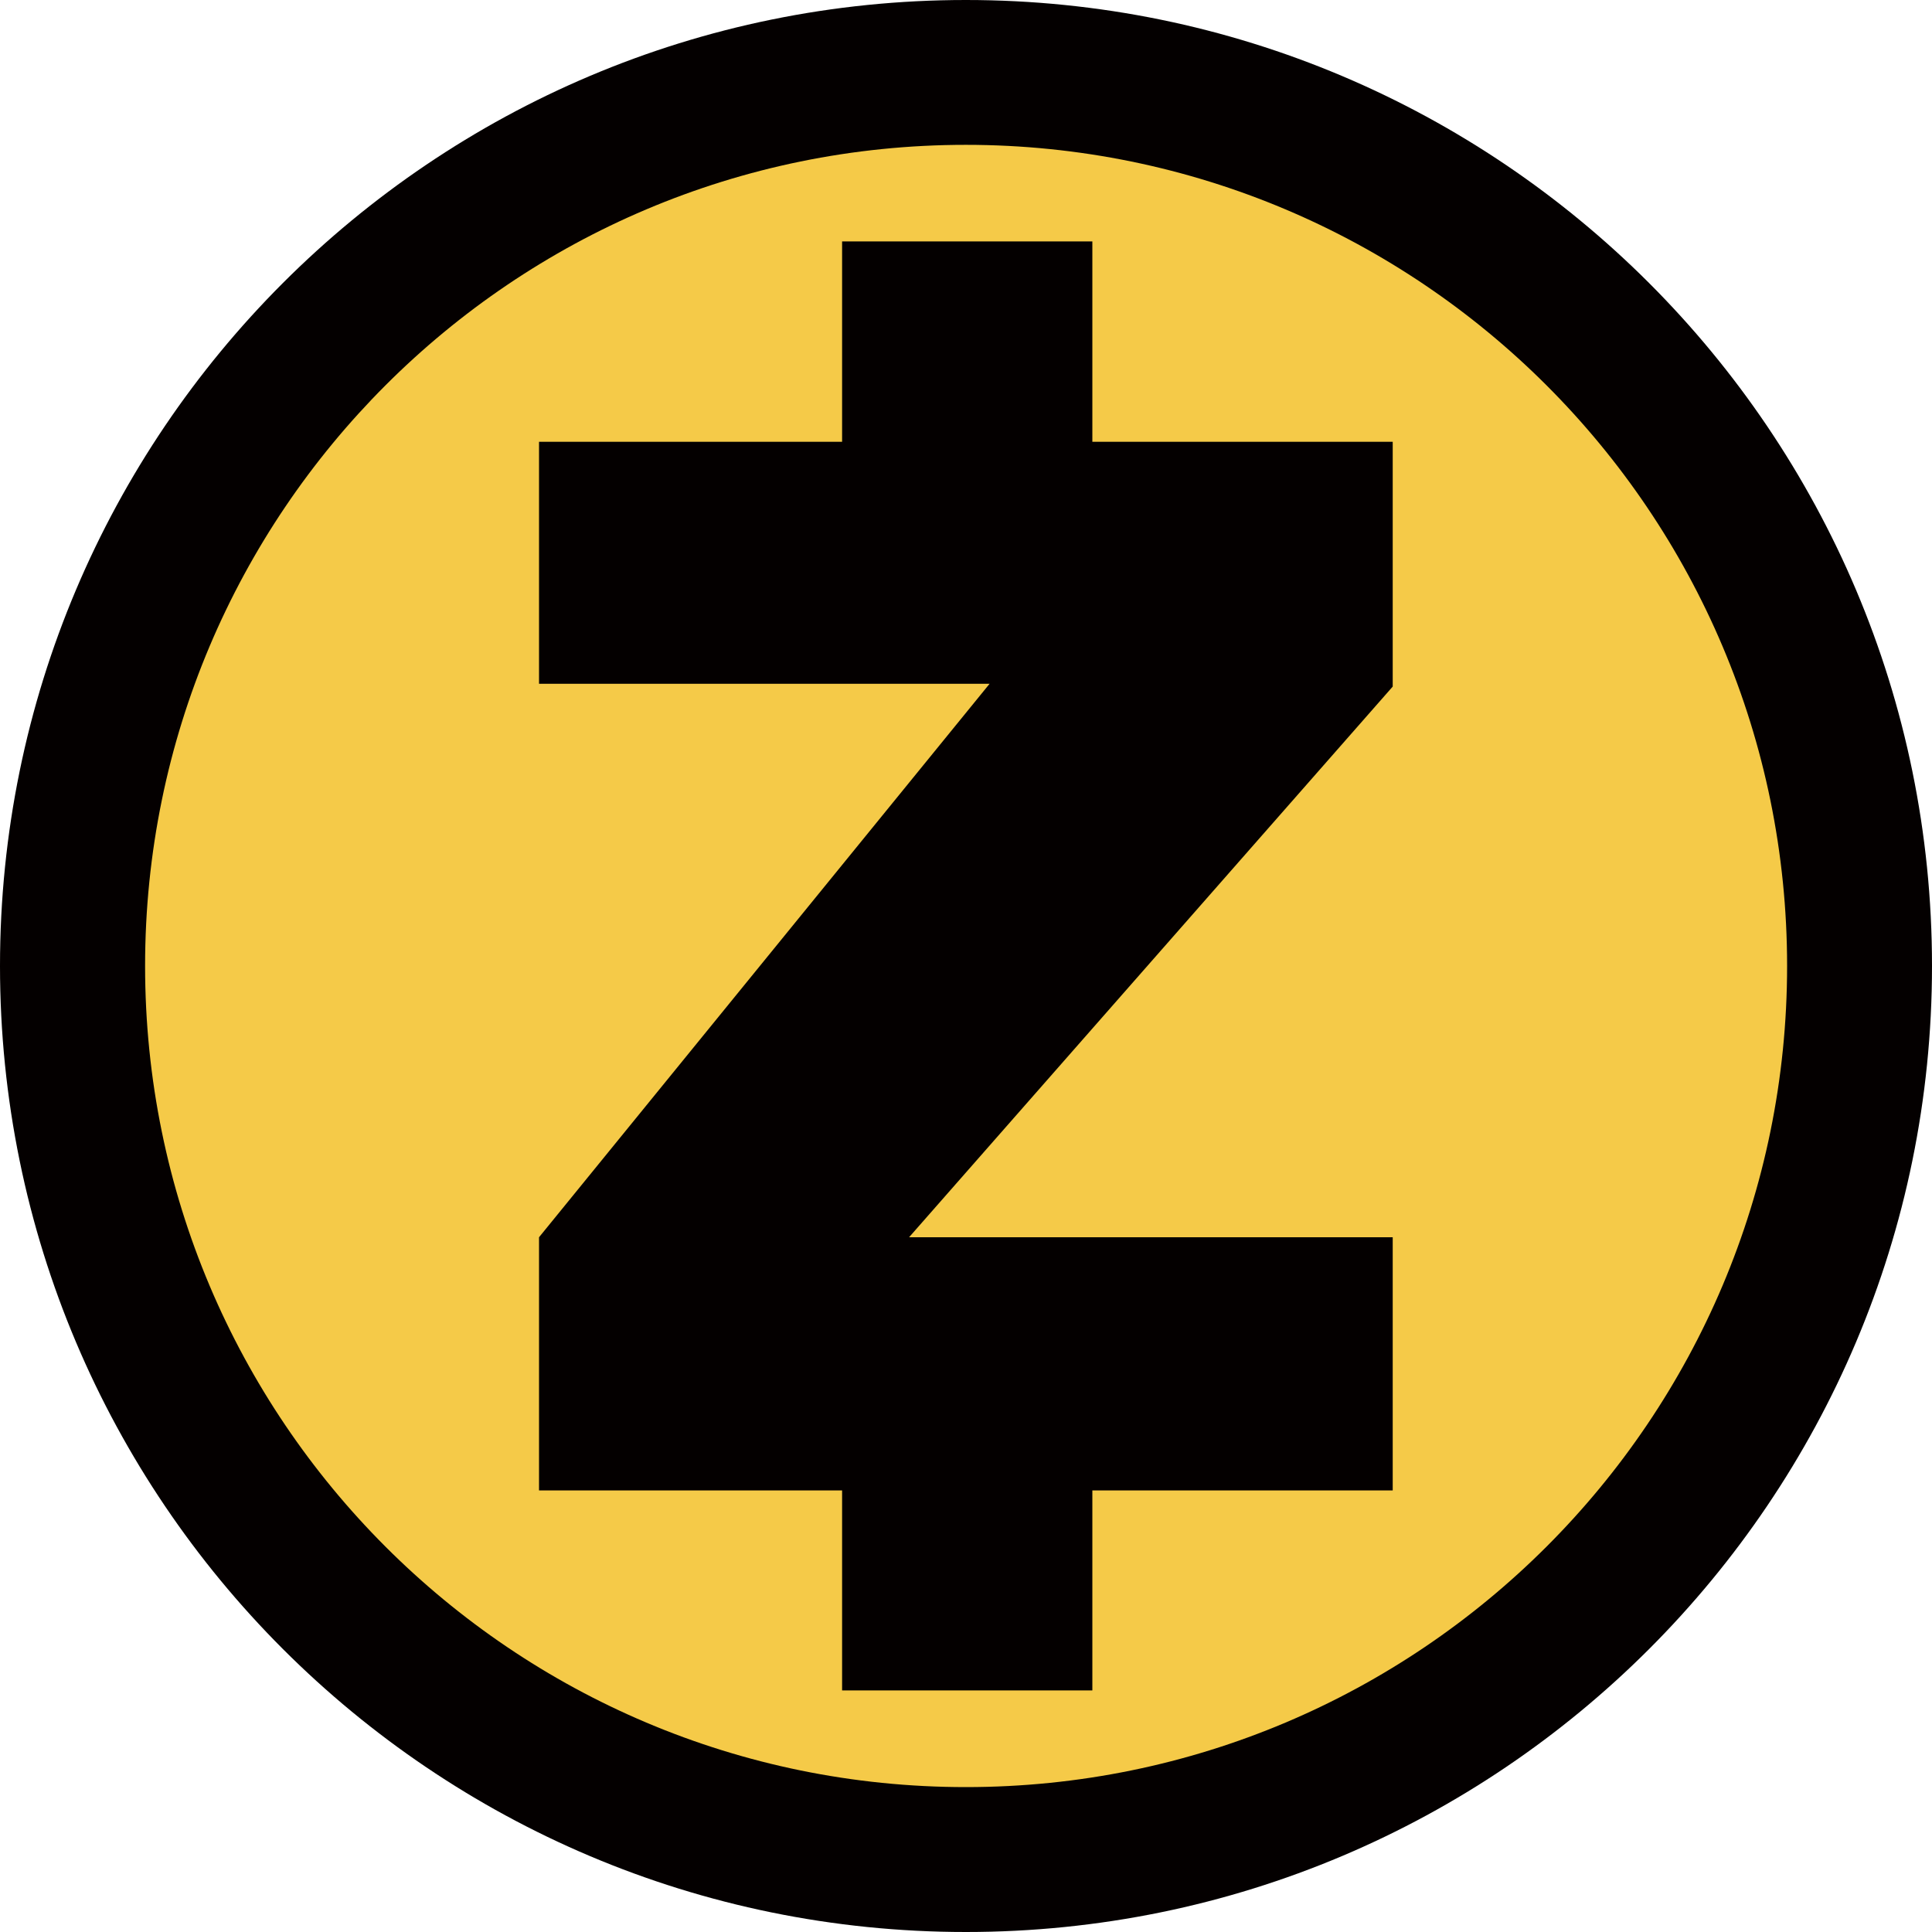
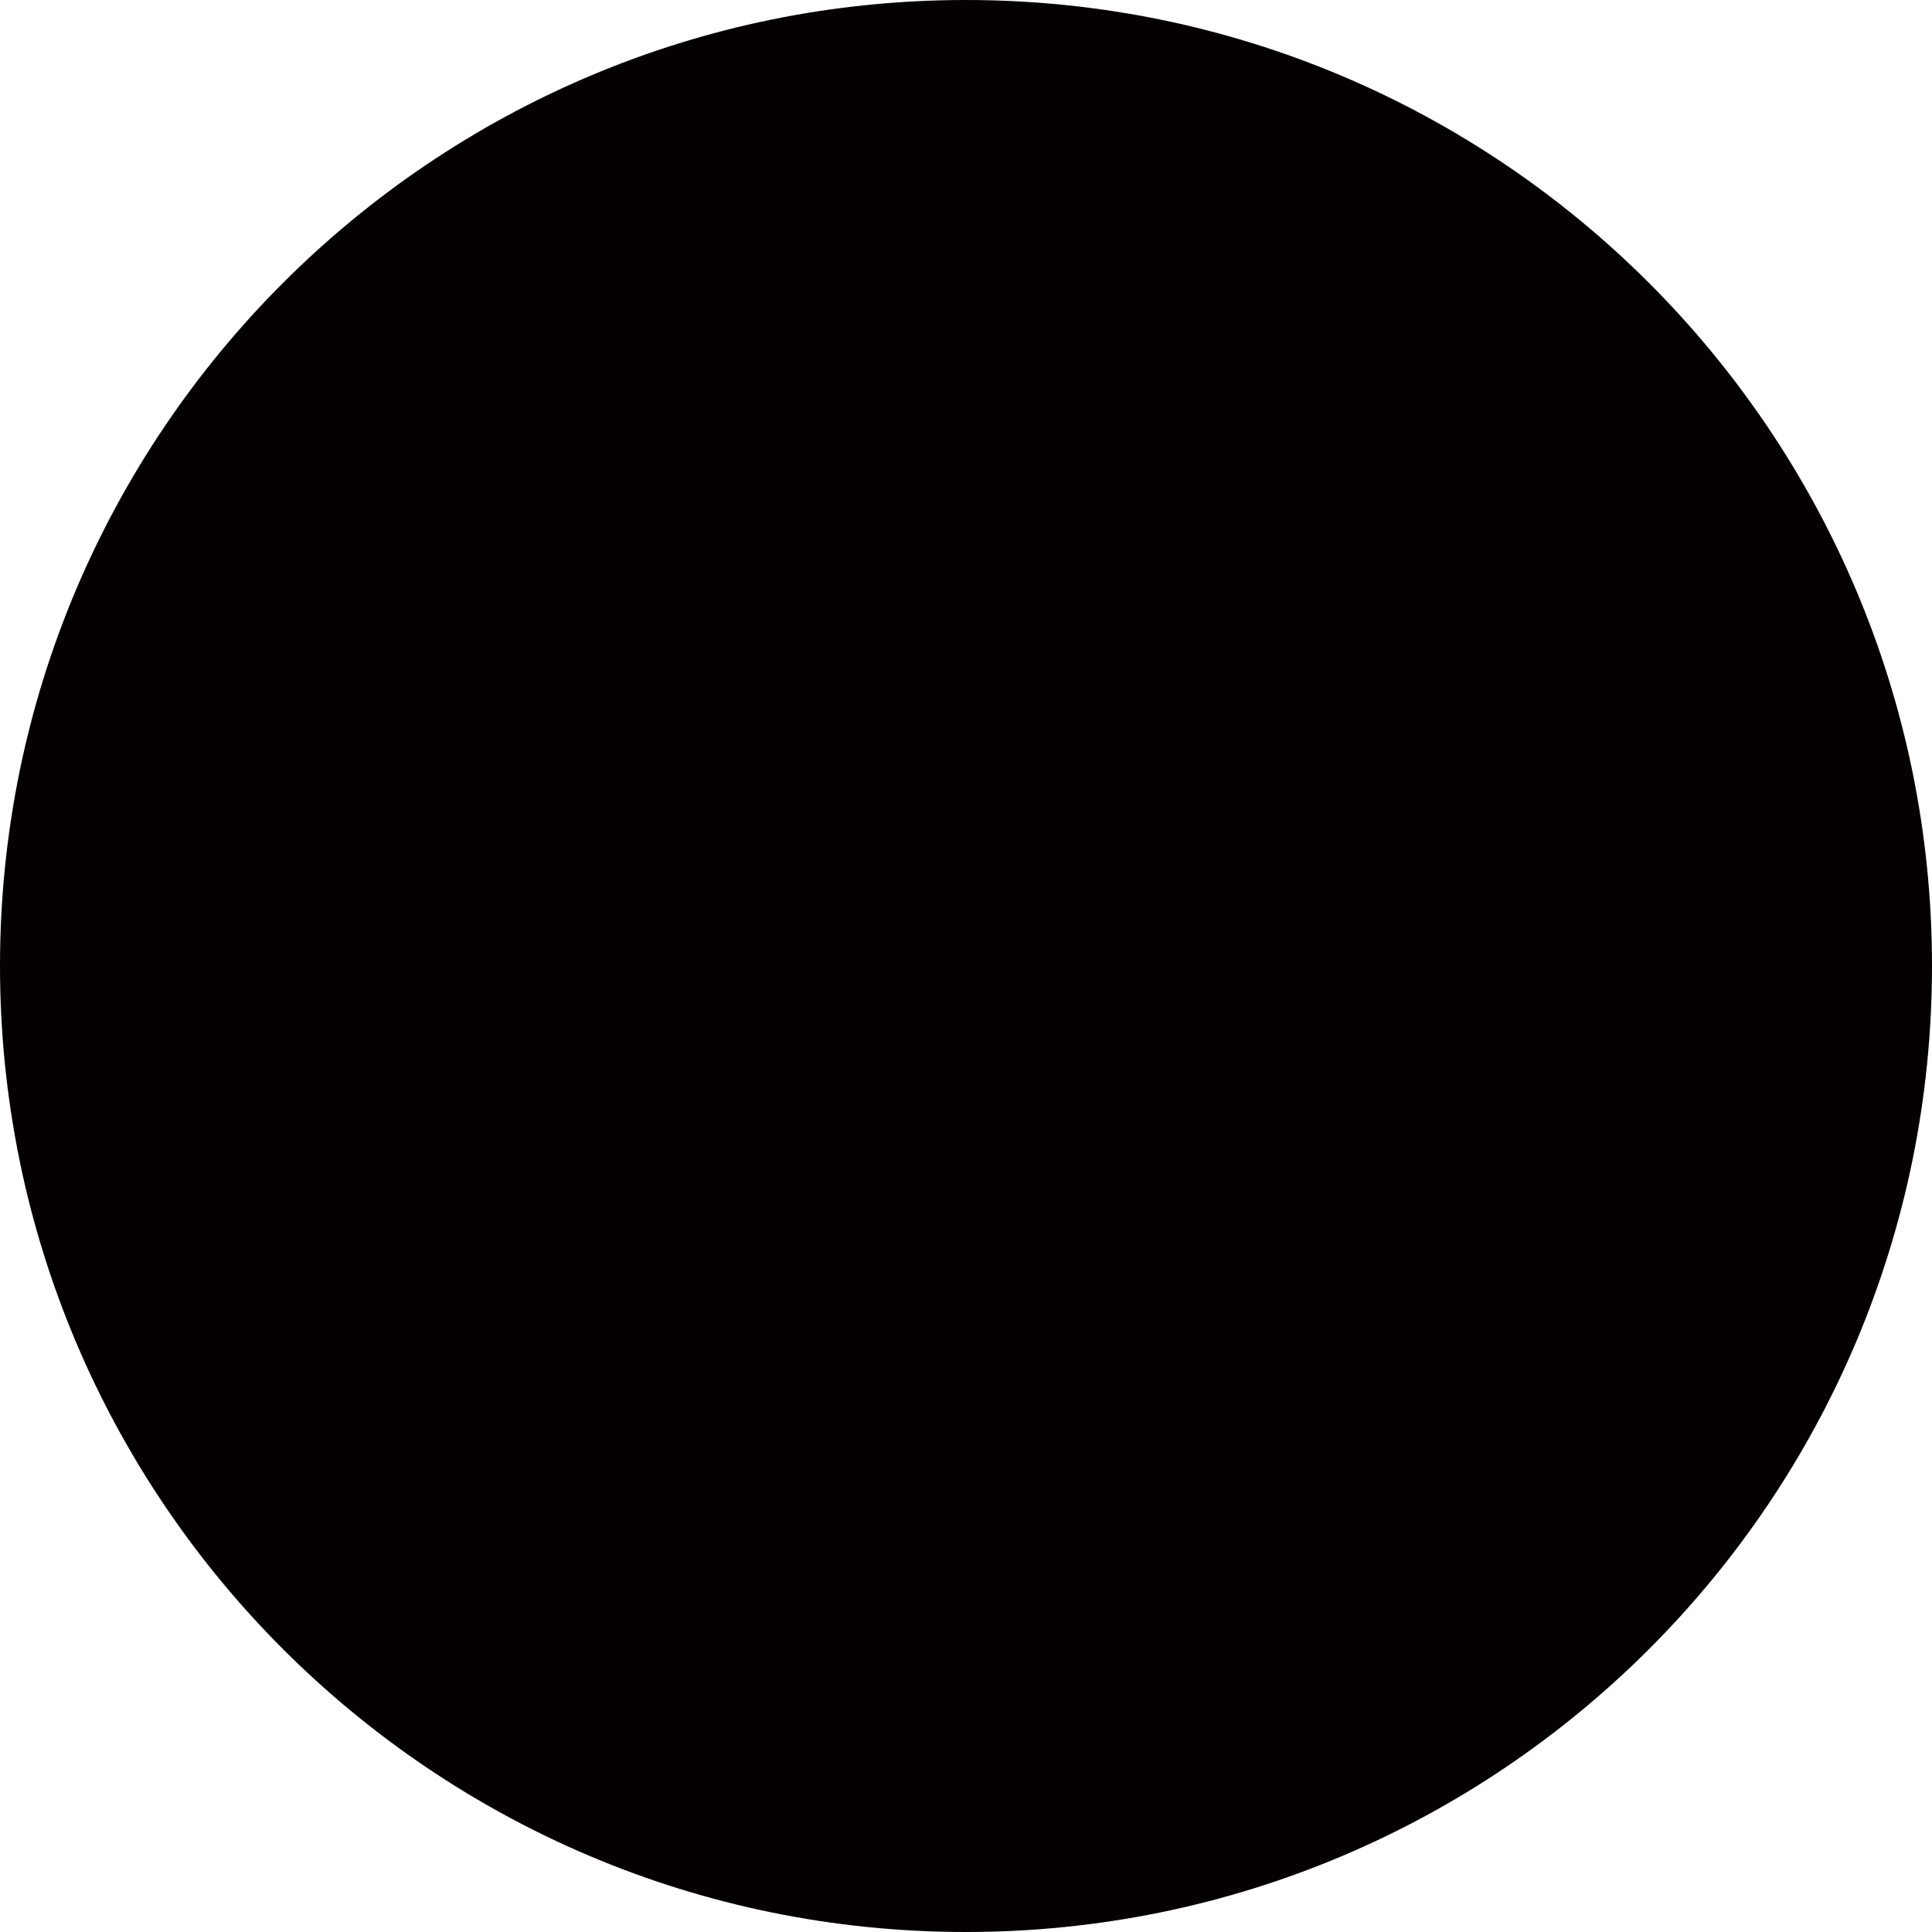
<svg xmlns="http://www.w3.org/2000/svg" version="1.1" x="0px" y="0px" width="30px" height="30px" viewBox="0 0 30 30" enable-background="new 0 0 30 30" xml:space="preserve">
  <defs>
</defs>
  <path fill="#040000" d="M30,14.999C30,23.285,23.285,30,14.998,30C6.717,30,0,23.285,0,14.999C0,6.717,6.717,0,14.998,0  C23.283,0,30,6.717,30,14.999z" />
-   <path fill="#F5CA48" d="M27.75,14.999c0,7.043-5.709,12.751-12.752,12.751c-7.041,0-12.745-5.707-12.745-12.751  c0-7.041,5.705-12.75,12.745-12.75C22.041,2.25,27.75,7.958,27.75,14.999z" />
  <polygon fill="#040000" points="8.37,6.86 8.37,10.618 15.366,10.618 8.37,19.212 8.37,23.143 13.076,23.143 13.076,26.249   16.962,26.249 16.962,23.143 21.626,23.143 21.626,19.212 14.116,19.212 21.626,10.661 21.626,6.86 16.962,6.86 16.962,3.749   13.076,3.749 13.076,6.86 " />
</svg>